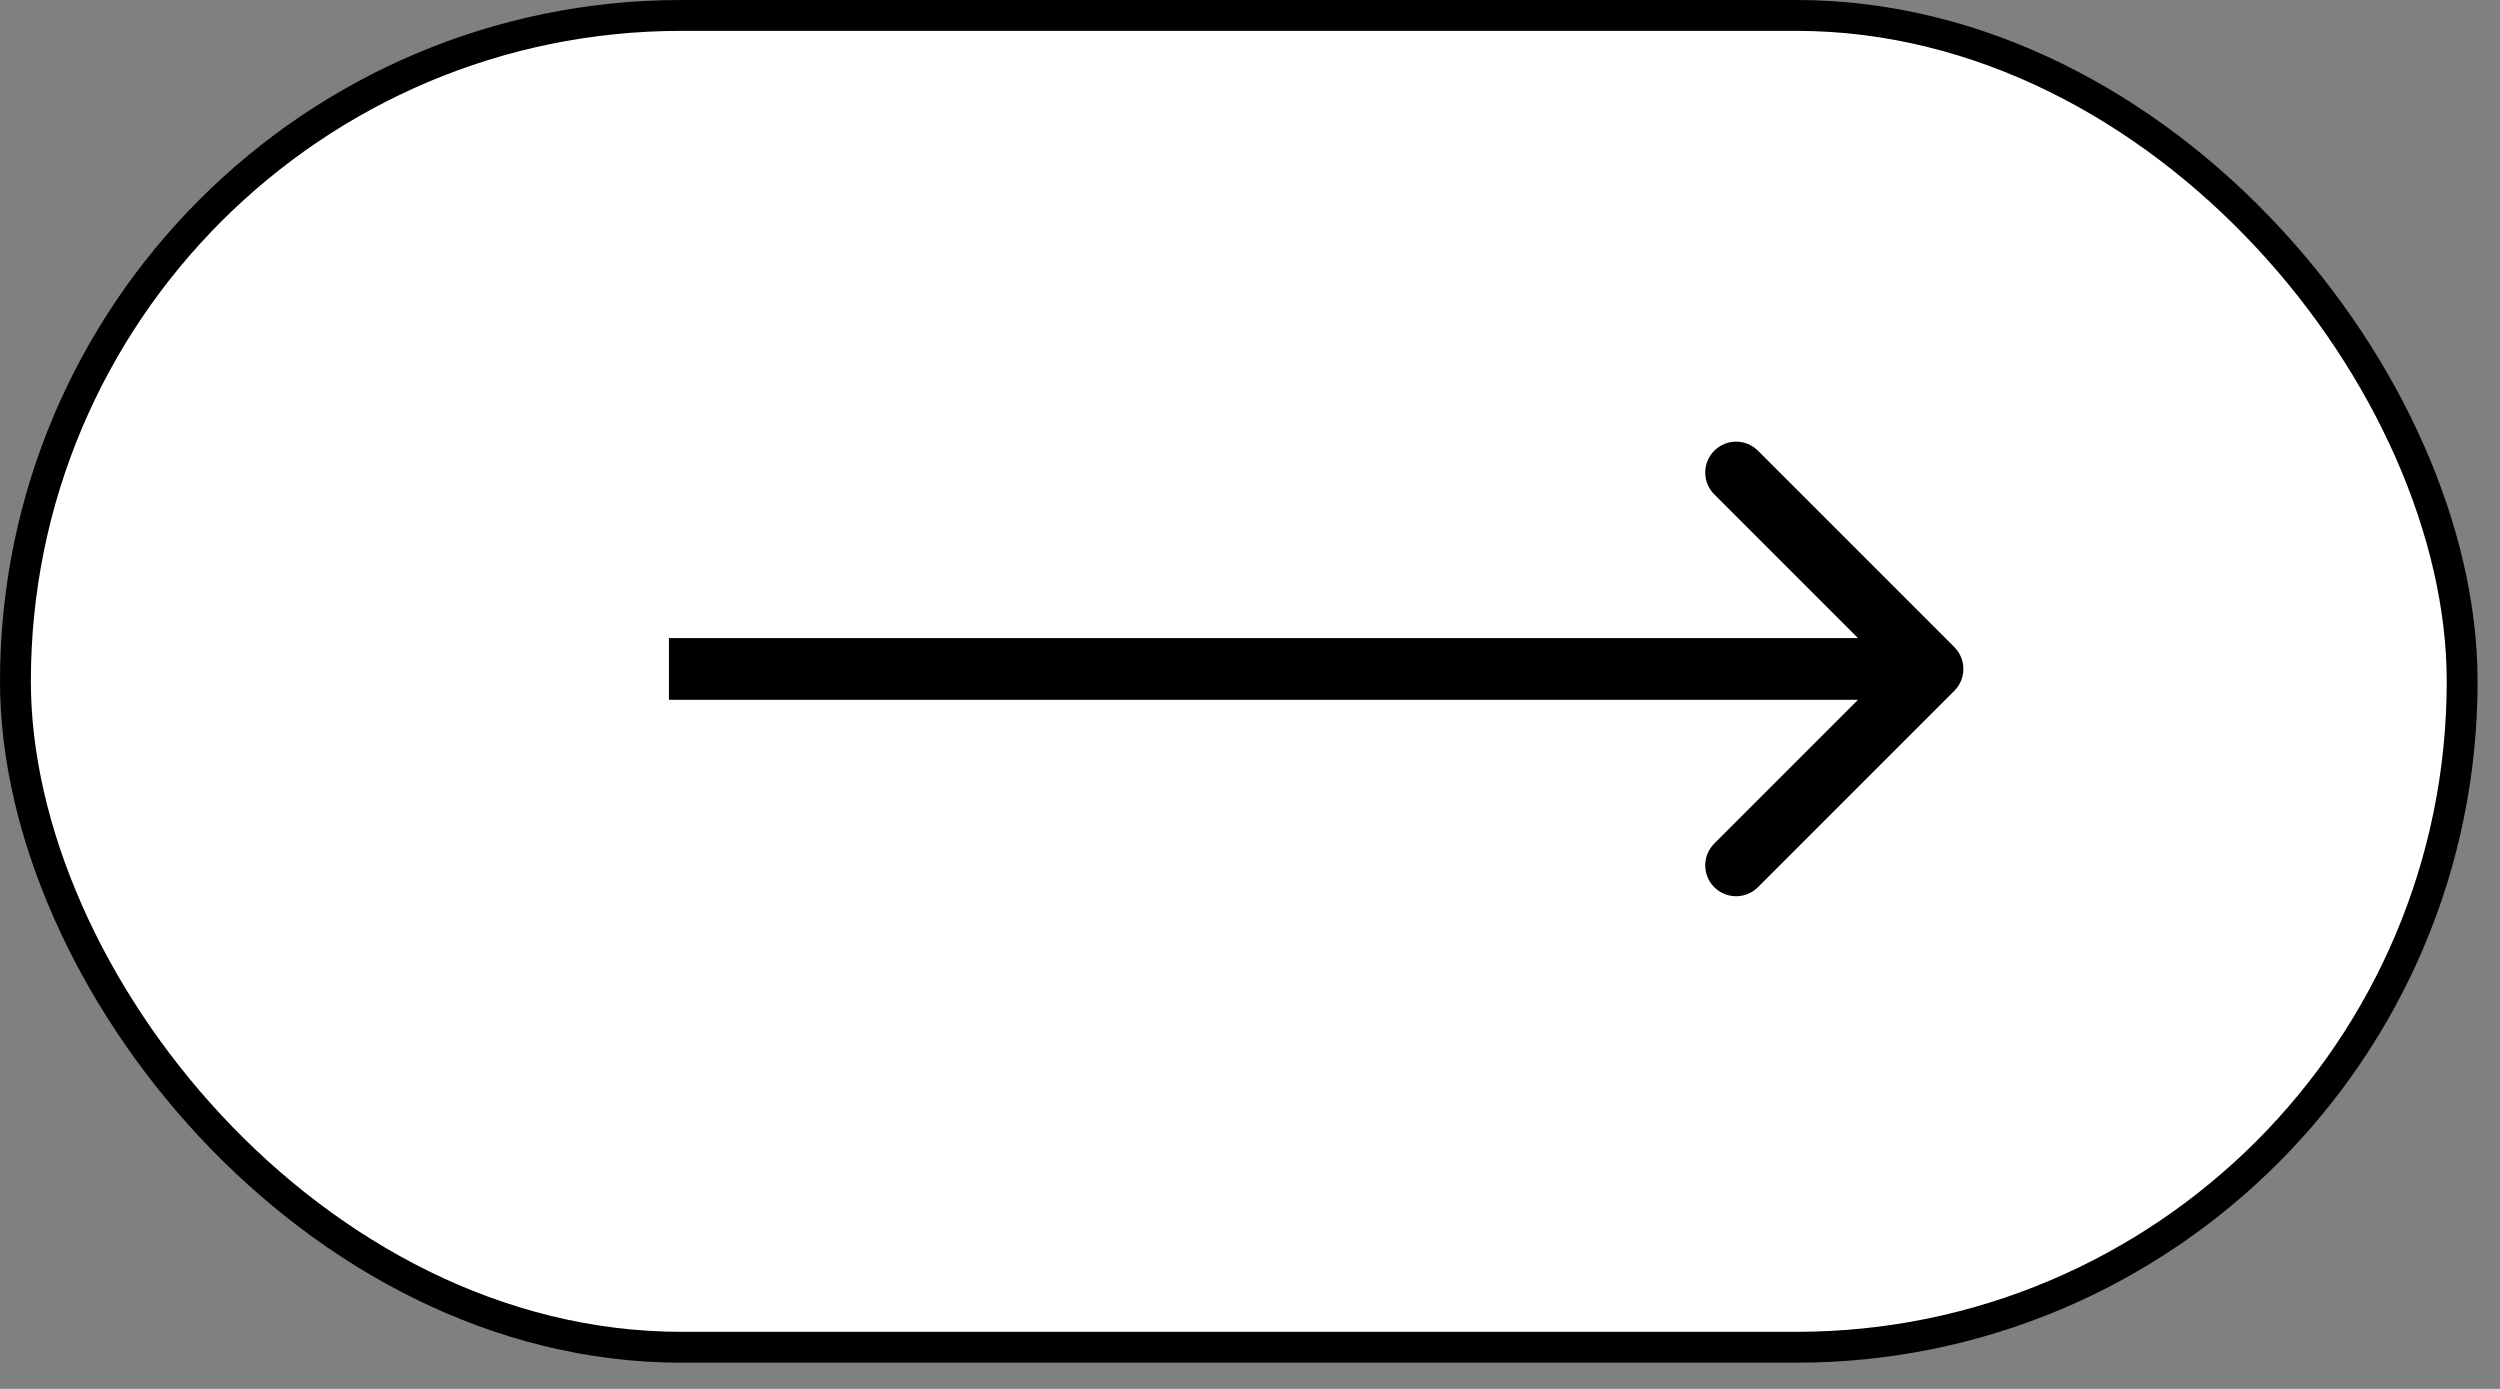
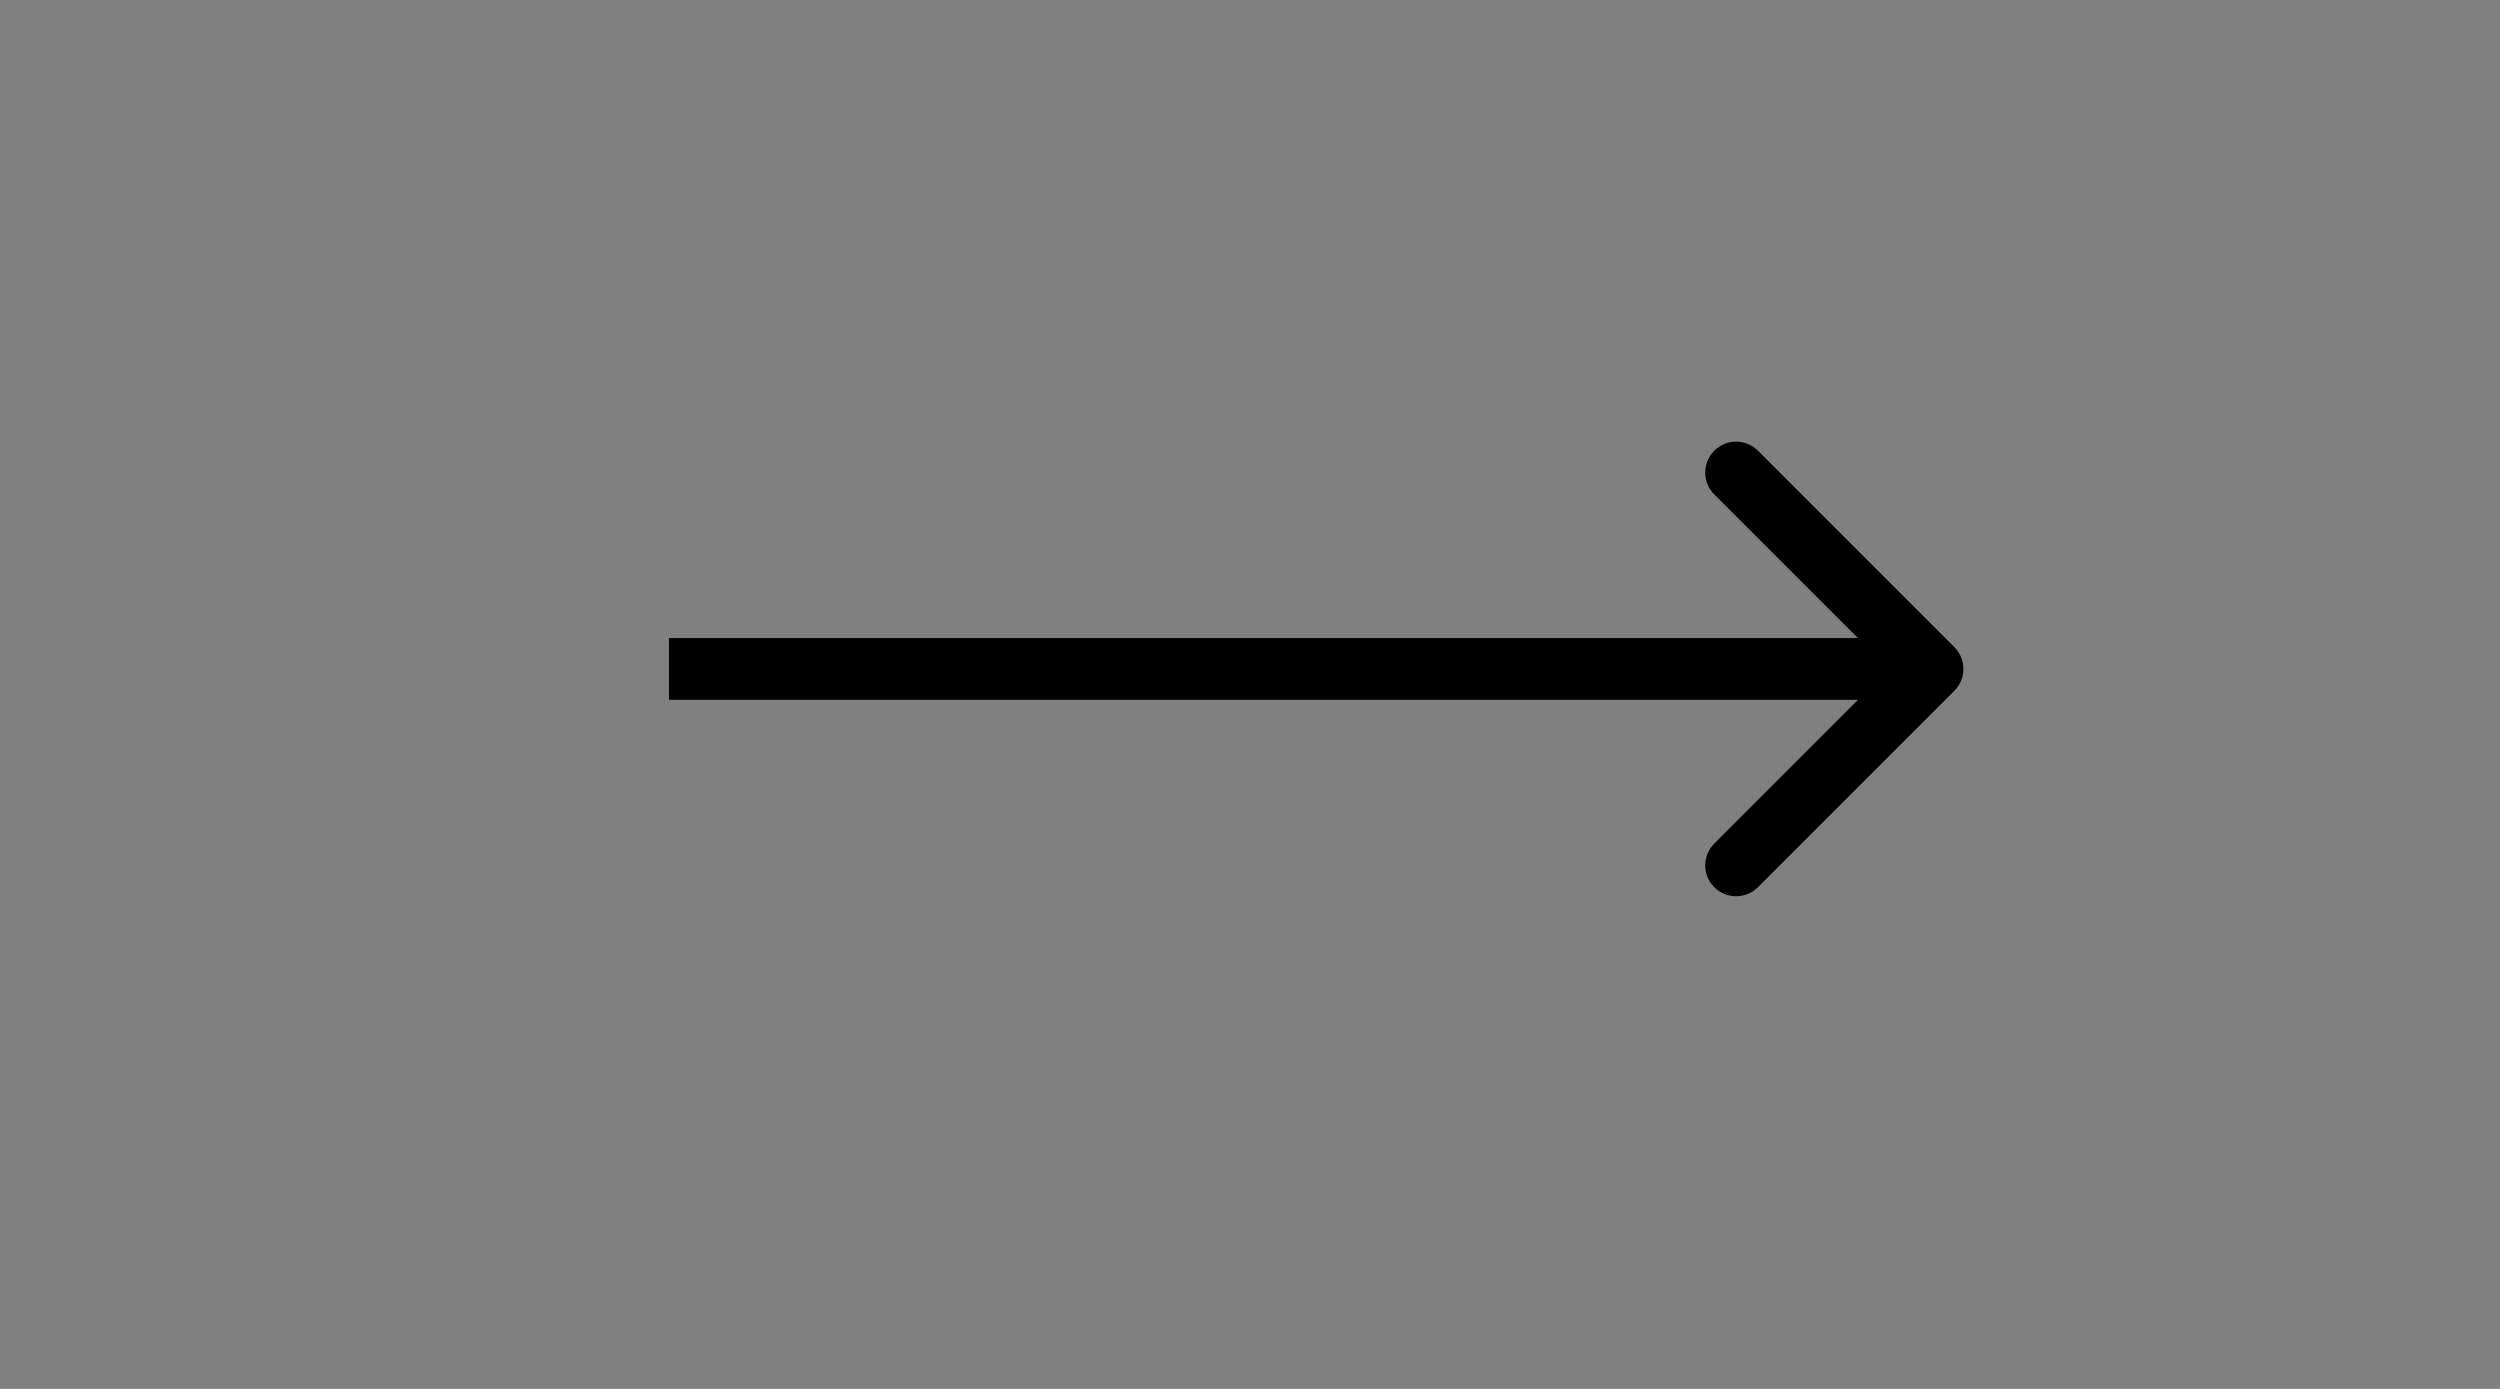
<svg xmlns="http://www.w3.org/2000/svg" width="81" height="45" viewBox="0 0 81 45" fill="none">
  <rect x="0" y="0" width="81" height="45" fill="#808080" stroke="none" />
-   <rect x="0.5" y="0.5" width="79.274" height="43.151" rx="21.575" fill="white" stroke="black" />
  <path d="M63.321 22.381C63.711 21.991 63.711 21.357 63.321 20.967L56.957 14.603C56.566 14.212 55.933 14.212 55.542 14.603C55.152 14.993 55.152 15.627 55.542 16.017L61.199 21.674L55.542 27.331C55.152 27.721 55.152 28.355 55.542 28.745C55.933 29.136 56.566 29.136 56.957 28.745L63.321 22.381ZM21.674 22.674L62.613 22.674V20.674L21.674 20.674V22.674Z" fill="black" />
</svg>